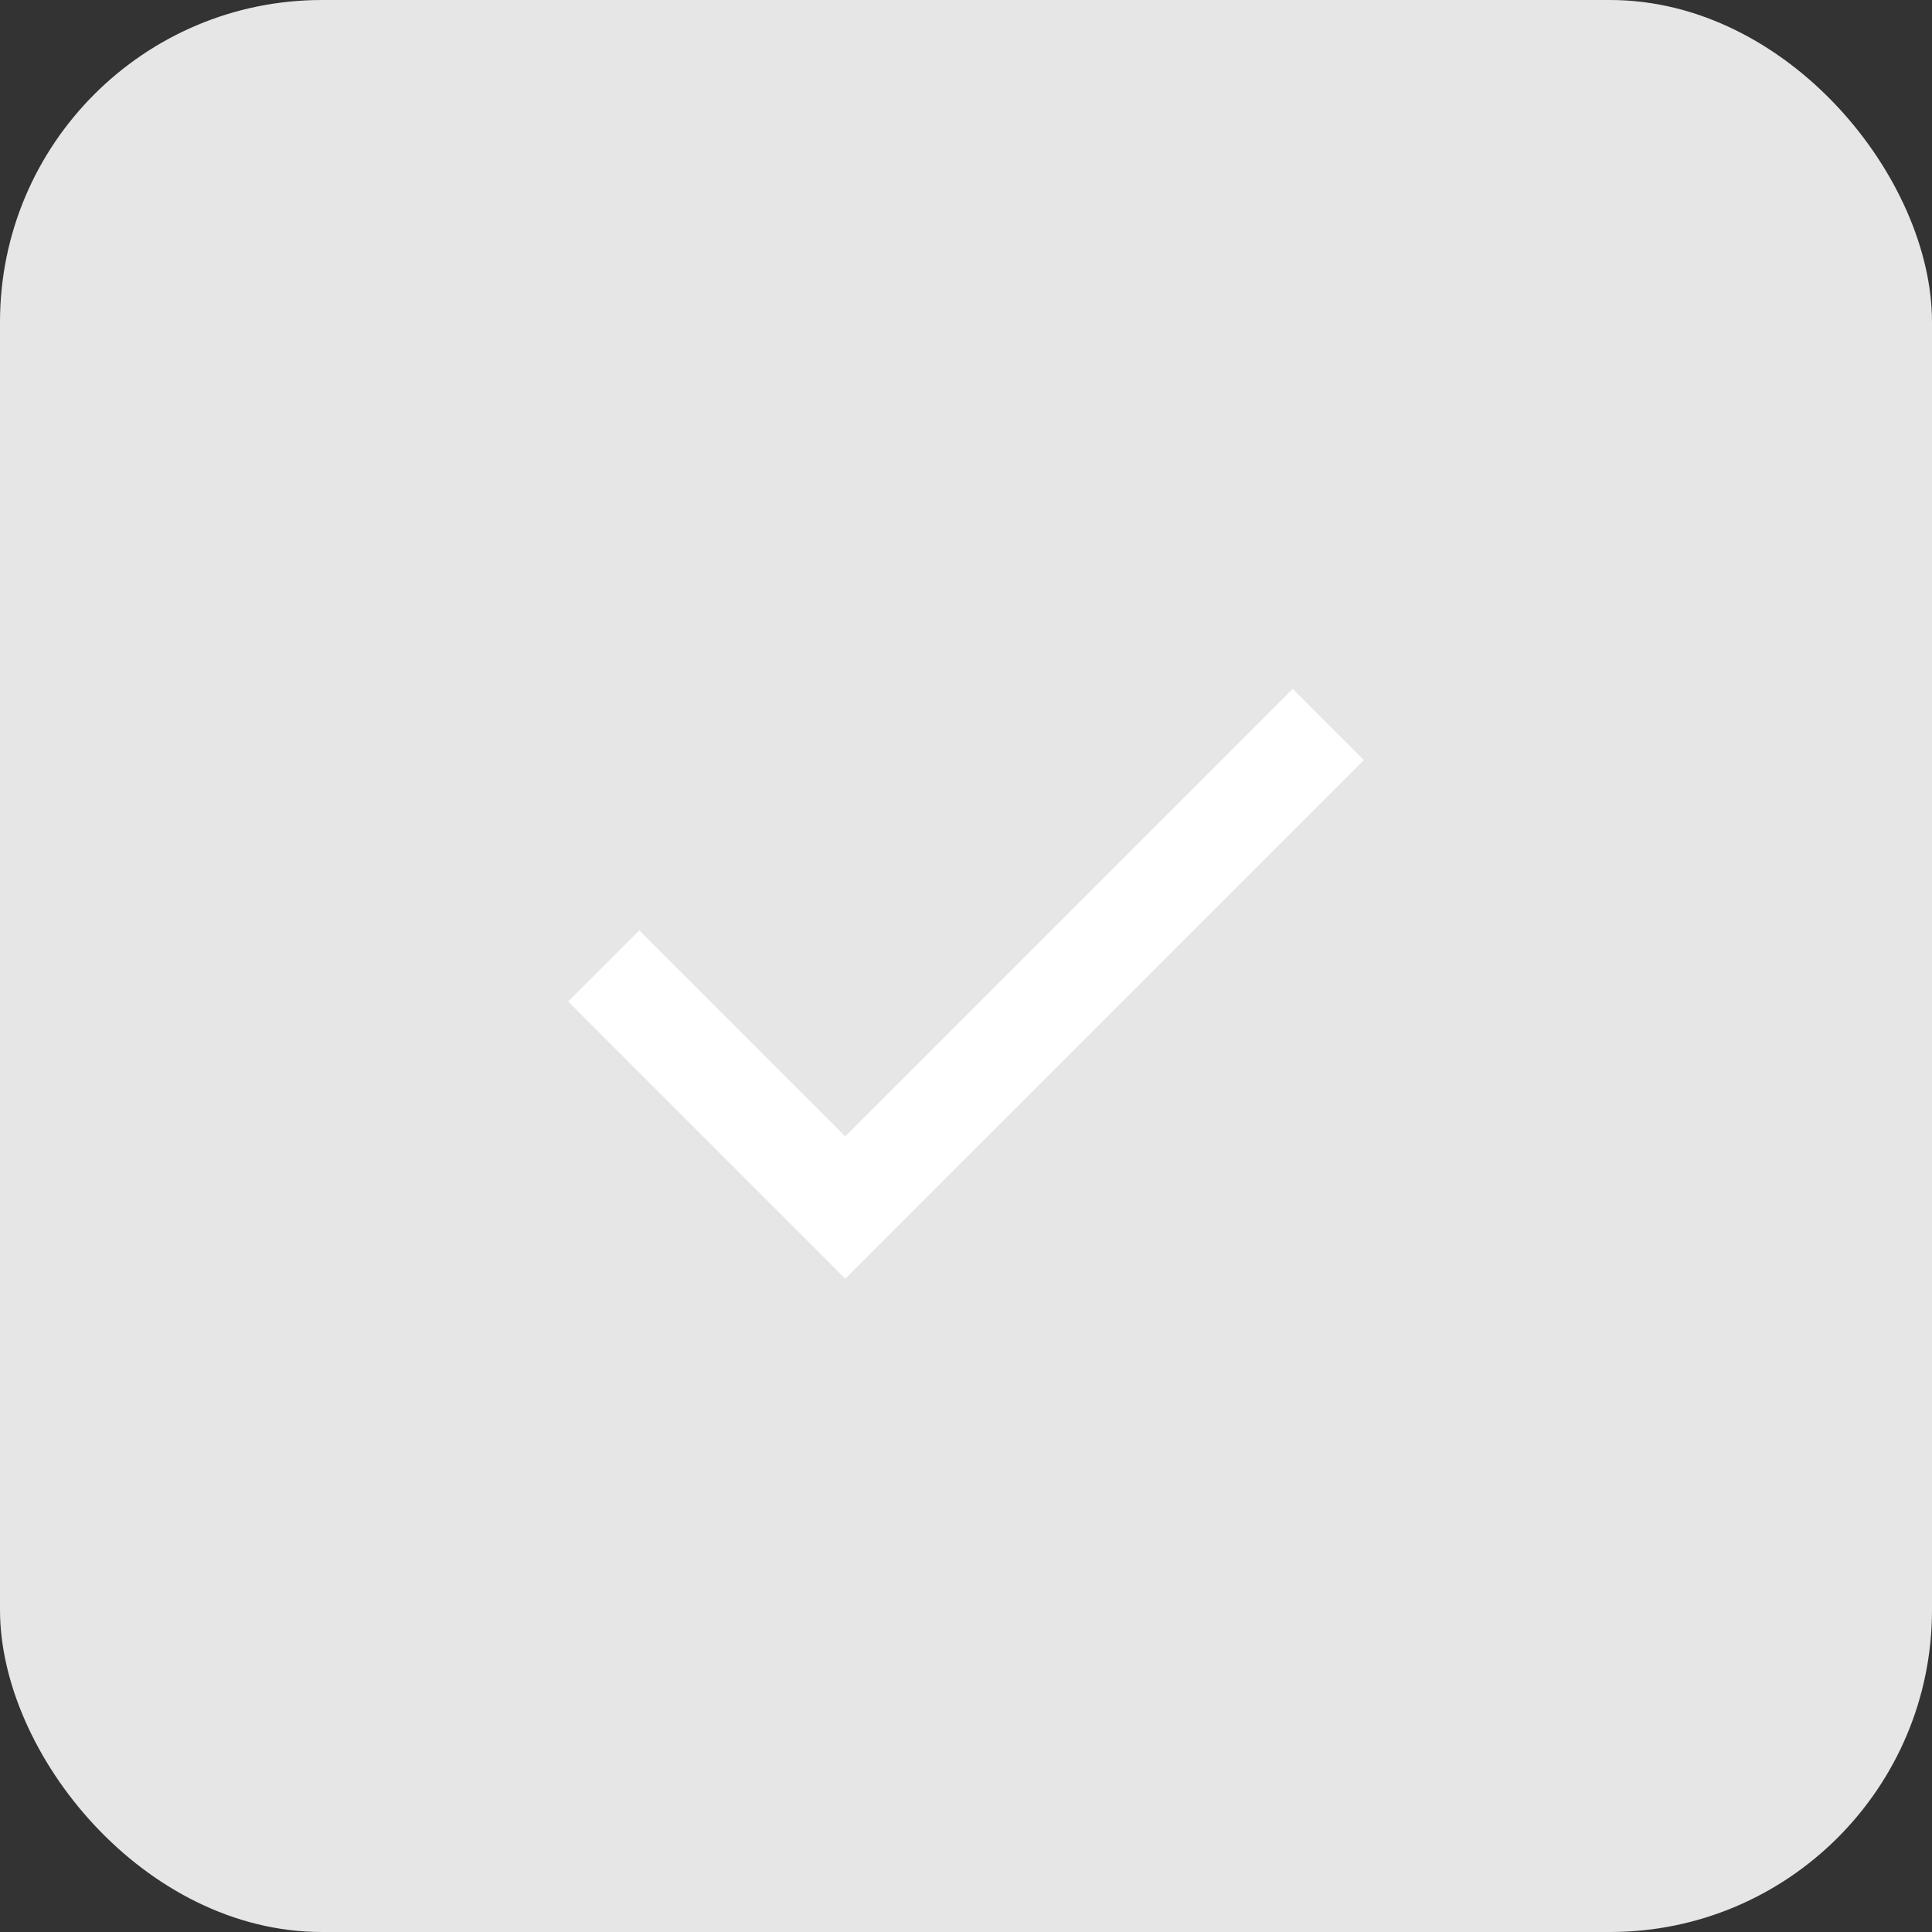
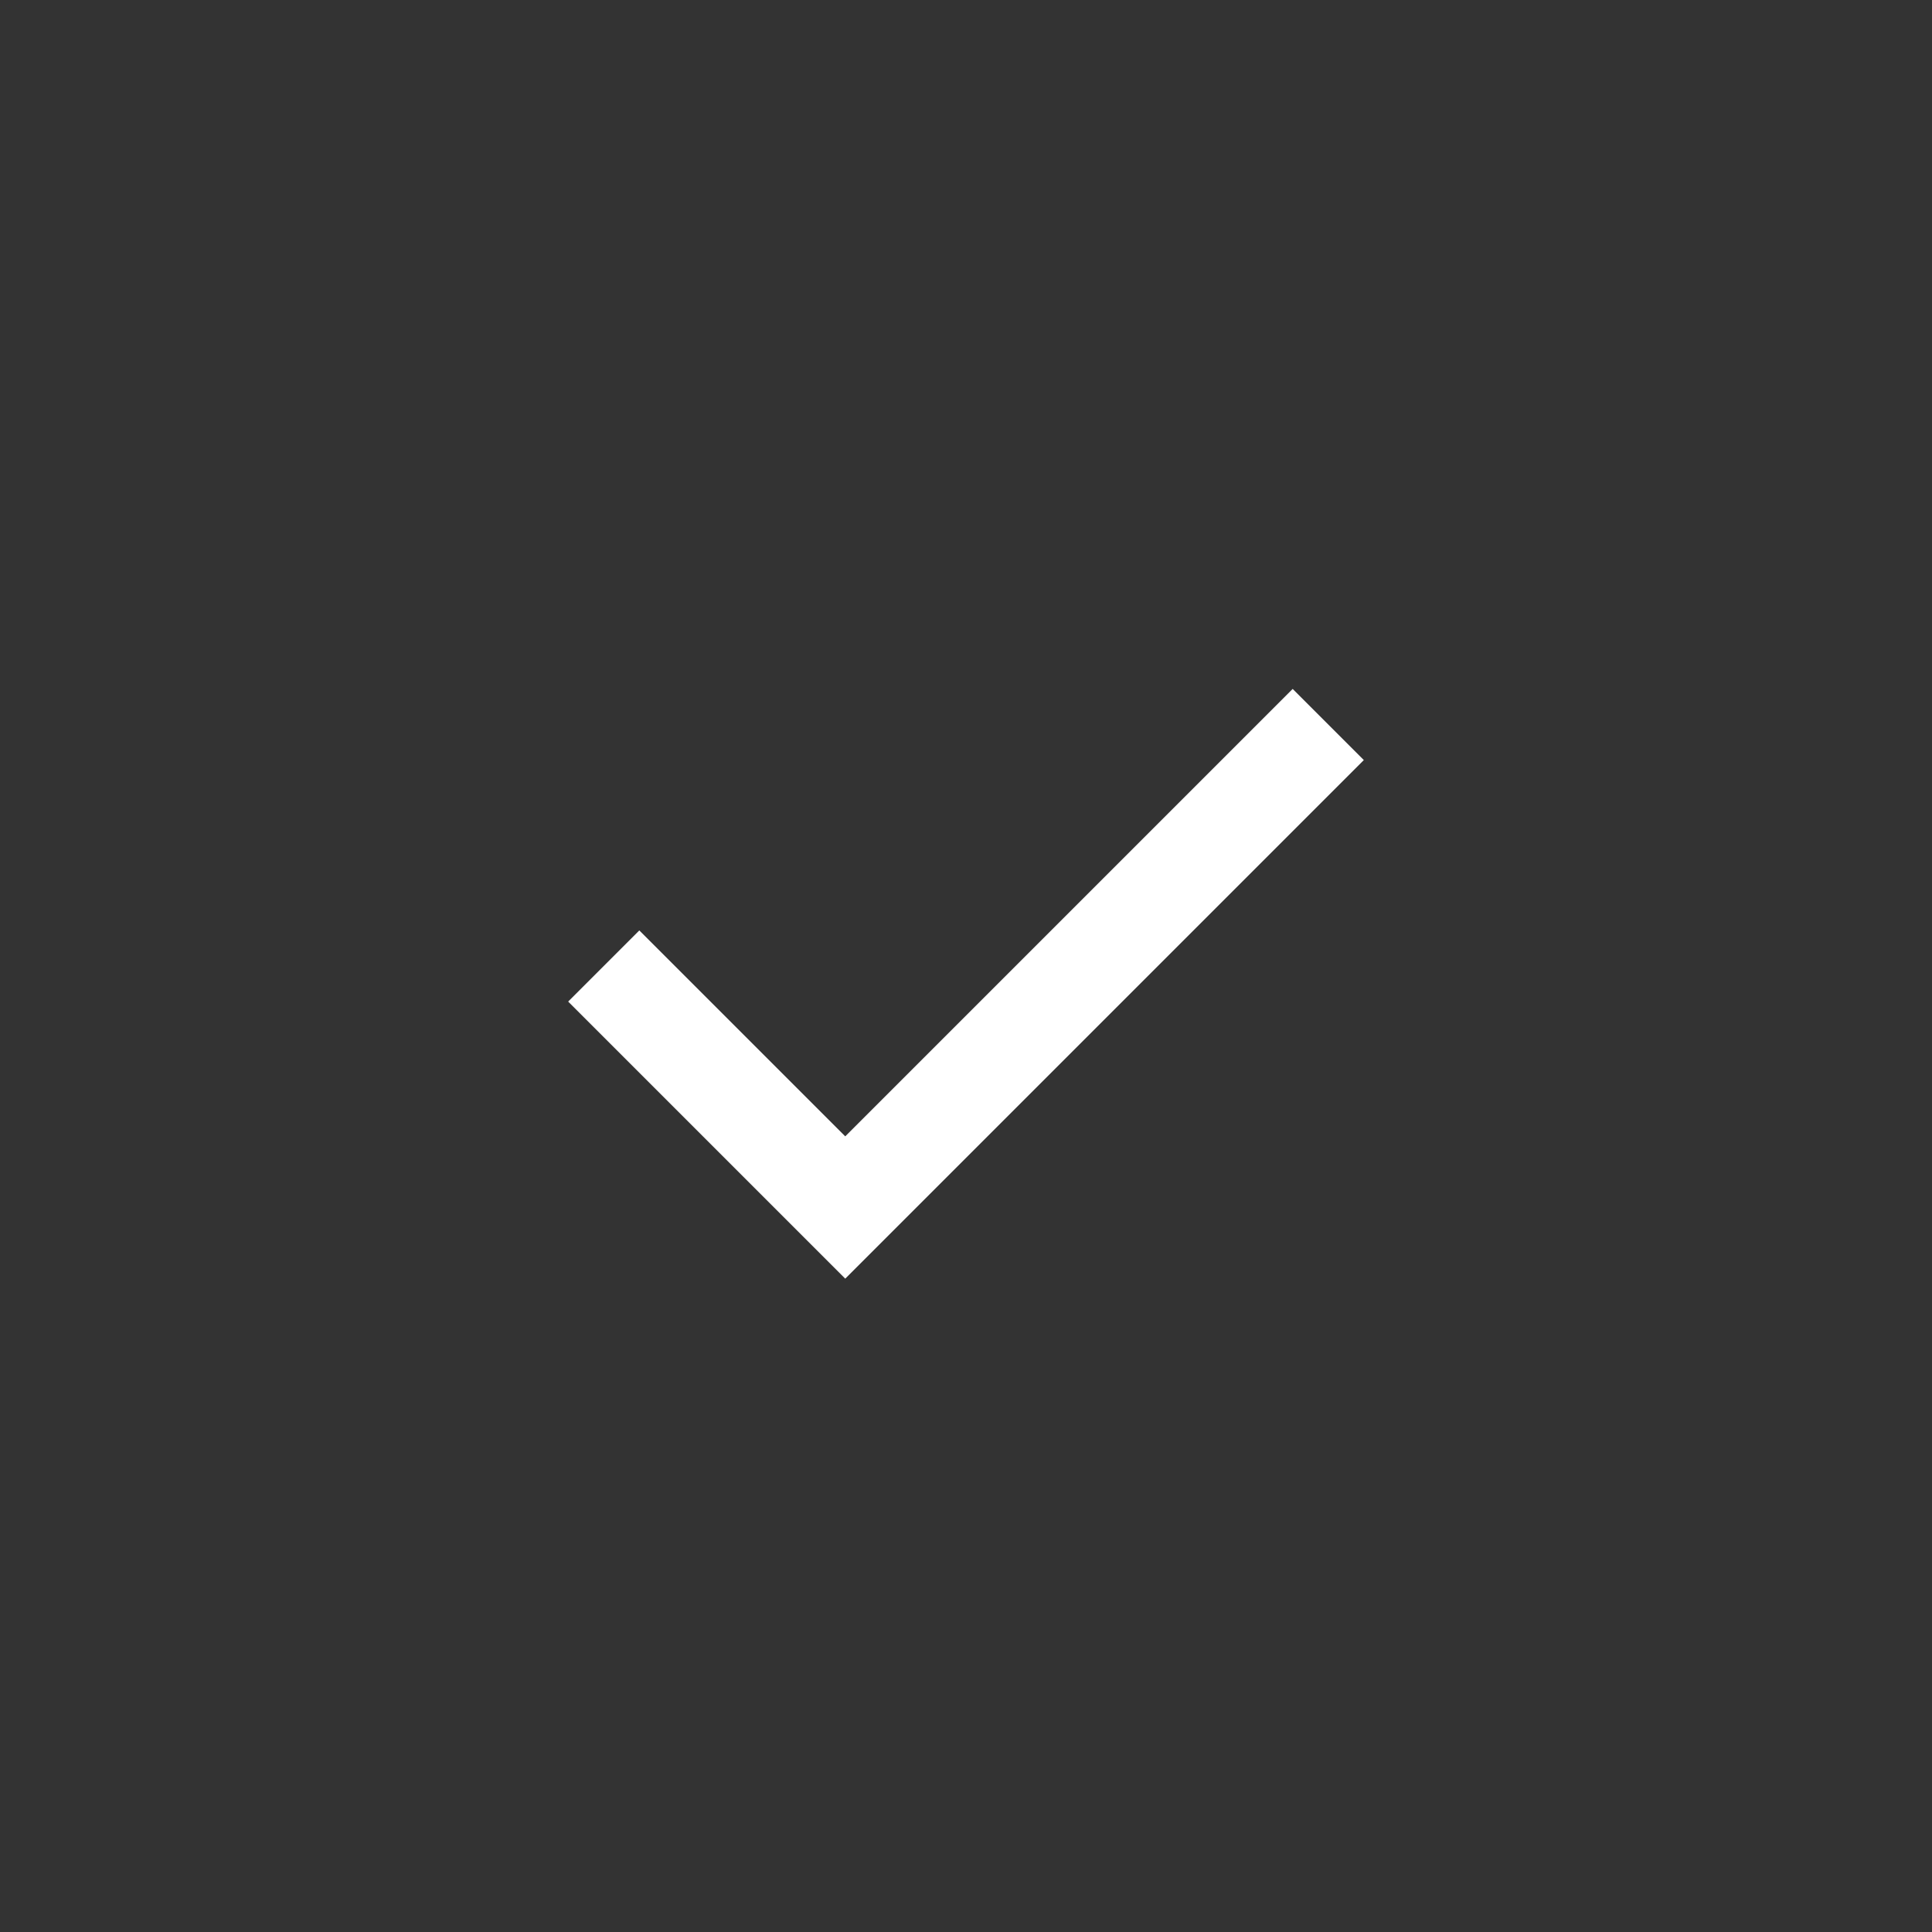
<svg xmlns="http://www.w3.org/2000/svg" width="48" height="48" viewBox="0 0 48 48" fill="none">
  <rect x="0" y="0" width="48" height="48" fill="#333333" stroke="none" />
-   <rect width="48" height="48" rx="8" fill="#E6E6E6" />
  <path d="M15 24L21 30L33 18" stroke="white" stroke-width="2.5" />
</svg>